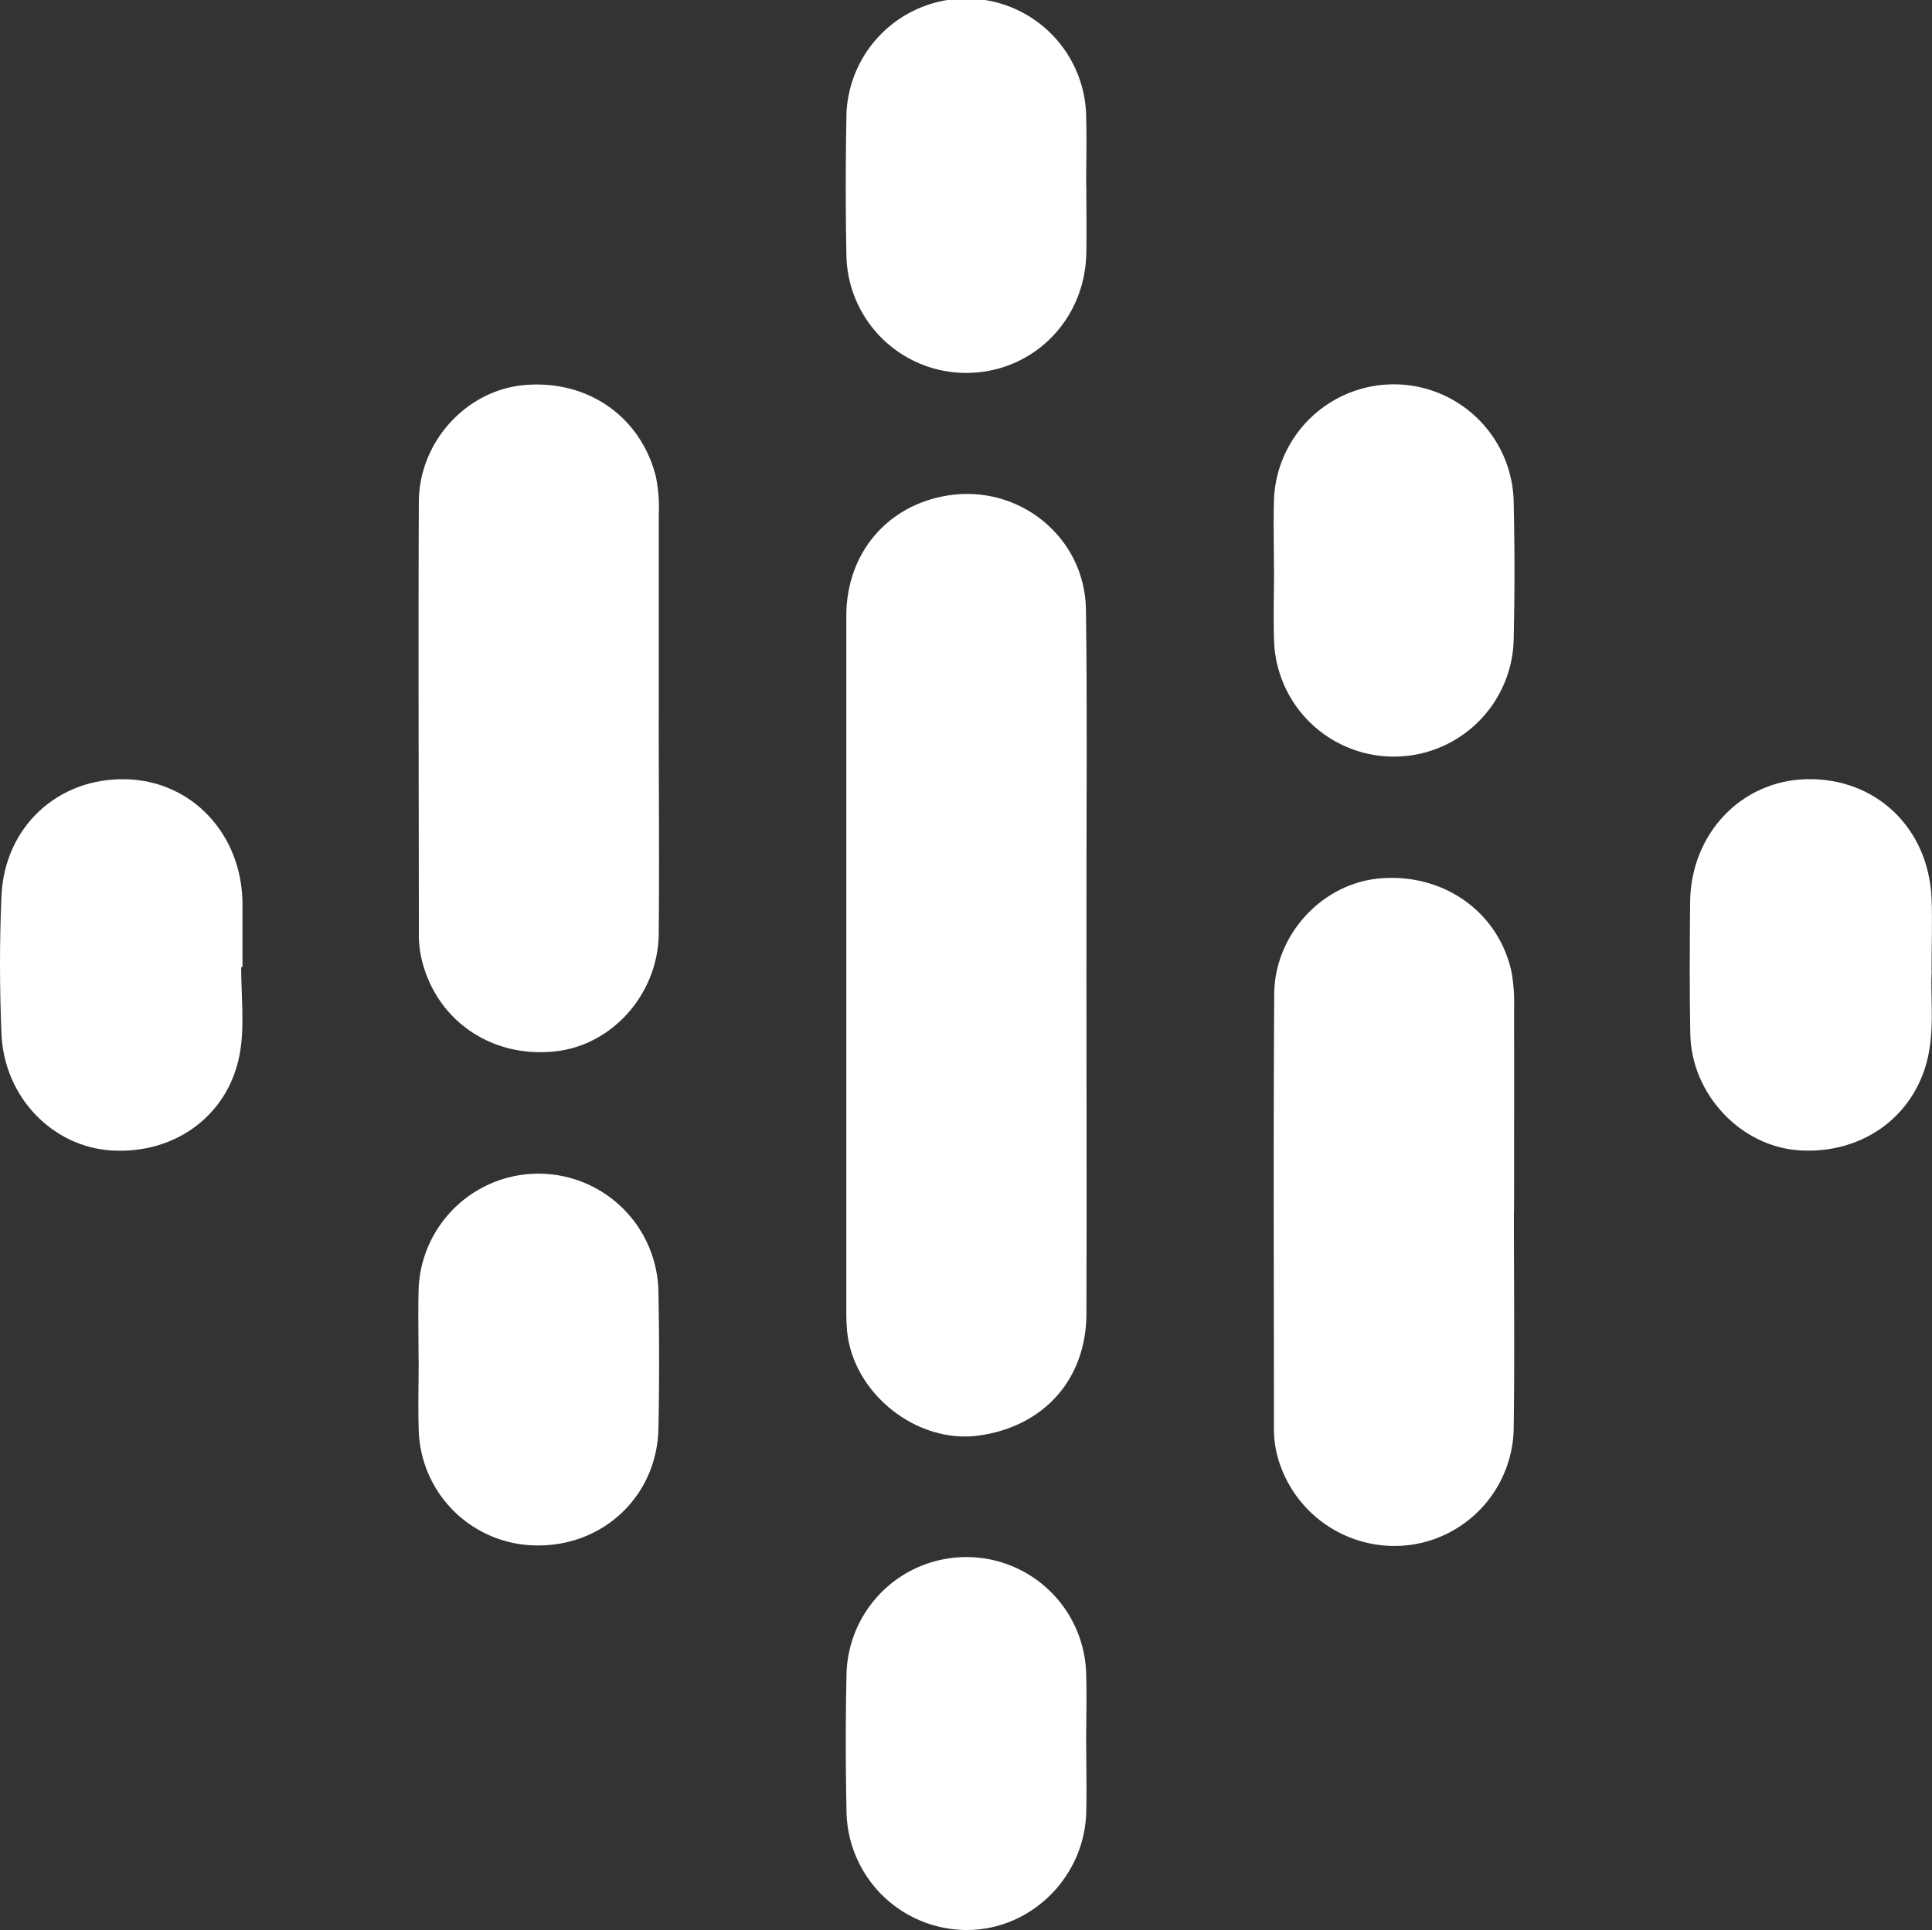
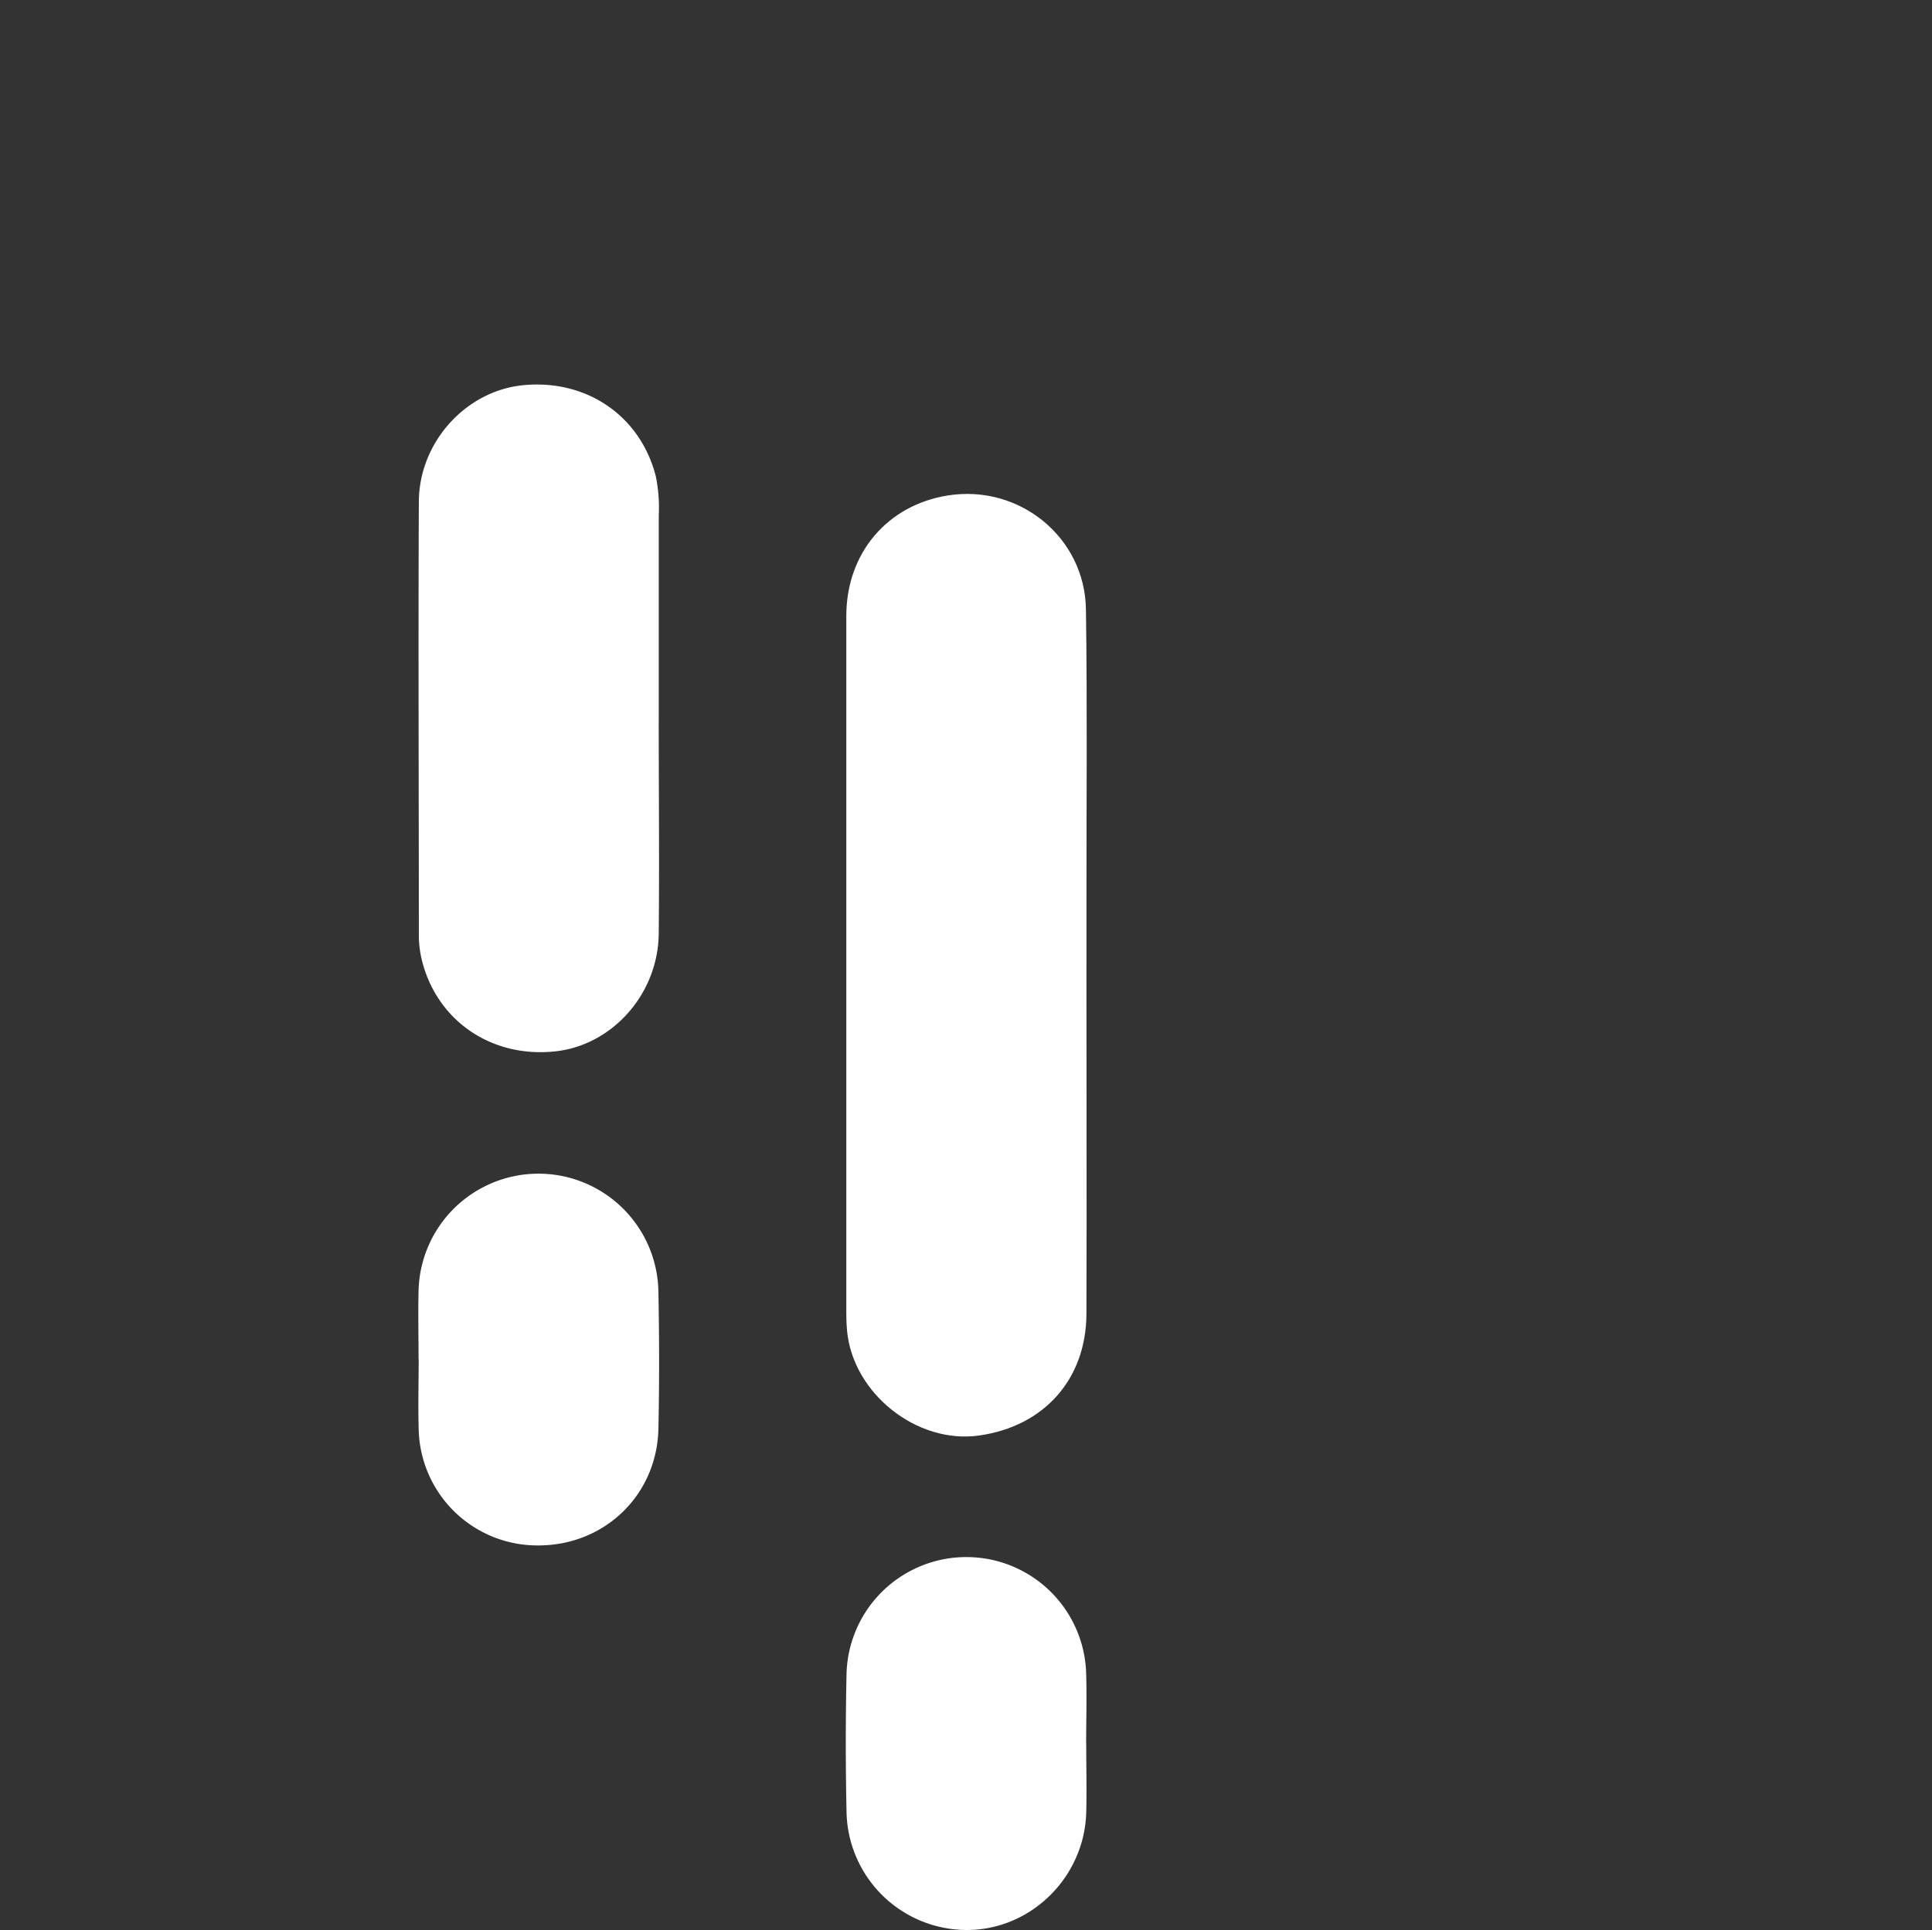
<svg xmlns="http://www.w3.org/2000/svg" id="圖層_1" data-name="圖層 1" viewBox="0 0 468.74 468.36">
  <rect x="0" y="0" width="468.74" height="468.36" fill="#333333" stroke="none" />
  <defs>
    <style>.cls-1{fill:none;}.cls-2{clip-path:url(#clip-path);}.cls-3{fill:#fff;}</style>
    <clipPath id="clip-path" transform="translate(0 0)">
      <rect class="cls-1" width="468.74" height="468.36" />
    </clipPath>
  </defs>
  <title>pod_icon_podcast</title>
  <g class="cls-2">
    <path class="cls-3" d="M263.59,234.12c0,28.24.09,56.48,0,84.72-.07,15.92-10.32,27.32-26.08,29.53-15.06,2.12-30.57-10.21-32-25.43-.12-1.32-.18-2.65-.18-4q0-84.72,0-169.44c0-15.32,10-26.93,24.61-29.26,17.31-2.77,33.27,10.08,33.53,27.65.34,23.41.11,46.84.13,70.26v16" transform="translate(0 0)" />
-     <path class="cls-3" d="M367.3,293.71c0,17.78.21,35.55-.06,53.33a29,29,0,0,1-24.12,27.73,29.39,29.39,0,0,1-32.28-18.59,25.83,25.83,0,0,1-1.76-9.24c0-35.22-.15-70.44.07-105.66.08-14.46,11.59-26.78,25.36-28.08,15.53-1.48,29.07,8,32.23,22.74a43.56,43.56,0,0,1,.6,8.93c.05,16.28,0,32.56,0,48.84Z" transform="translate(0 0)" />
    <path class="cls-3" d="M159.82,174.33c0,17.44.17,34.89,0,52.33-.19,14.59-11.26,26.94-25,28.47-15.34,1.71-28.64-7.22-32.4-21.85a26,26,0,0,1-.8-6.39c0-35.06-.16-70.11,0-105.16.09-14.52,11.46-26.85,25.21-28.24,15.46-1.55,28.54,7.42,32.28,22.09a37.69,37.69,0,0,1,.72,9.41q0,24.66,0,49.34Z" transform="translate(0 0)" />
-     <path class="cls-3" d="M58.51,234.68c0,6.64.78,13.39-.15,19.89C56.13,270.08,43,280.09,27.21,279.2,12.77,278.38,1,266.27.35,250.87c-.45-11.11-.48-22.27,0-33.38.73-16.92,13.79-28.85,30.35-28.38,15.92.44,28,13.37,28.13,30.12,0,5.15,0,10.3,0,15.45h-.33" transform="translate(0 0)" />
-     <path class="cls-3" d="M468.67,235.53c-.34,5.49.58,12.47-.6,19.42-2.58,15.19-15.58,25.23-31.53,24.21-14.14-.9-26.14-13.54-26.44-28.18-.22-10.63-.12-21.26-.05-31.89.1-16.7,12.33-29.62,28.26-30,16.8-.37,29.62,11.83,30.33,29,.21,5.31,0,10.63,0,17.4" transform="translate(0 0)" />
-     <path class="cls-3" d="M263.56,45.13c0,5.48.11,11,0,16.44-.39,16.39-13.24,29-29.32,28.93a29.07,29.07,0,0,1-28.89-28.84q-.3-16.42,0-32.88a29.09,29.09,0,0,1,58.18-.09c.15,5.47,0,11,0,16.44" transform="translate(0 0)" />
-     <path class="cls-3" d="M309.08,138.07c0-5.48-.14-11,0-16.44a29.09,29.09,0,0,1,58.16-.07q.4,16.94,0,33.87a29.08,29.08,0,0,1-58.13.07c-.19-5.8,0-11.62,0-17.43" transform="translate(0 0)" />
    <path class="cls-3" d="M101.55,329.79c0-5.48-.13-11,0-16.44a29.1,29.1,0,0,1,58.19.07c.22,11.13.24,22.26,0,33.38-.39,16.16-13.23,28.35-29.35,28.24a28.81,28.81,0,0,1-28.81-28.31c-.17-5.64,0-11.29,0-16.94" transform="translate(0 0)" />
    <path class="cls-3" d="M263.54,423.42c0,5.48.14,11,0,16.44-.46,15.91-13.7,28.71-29.32,28.5a29.21,29.21,0,0,1-28.83-28.48q-.37-16.94,0-33.87a29.08,29.08,0,0,1,58.13,0c.18,5.81,0,11.63,0,17.44" transform="translate(0 0)" />
  </g>
</svg>